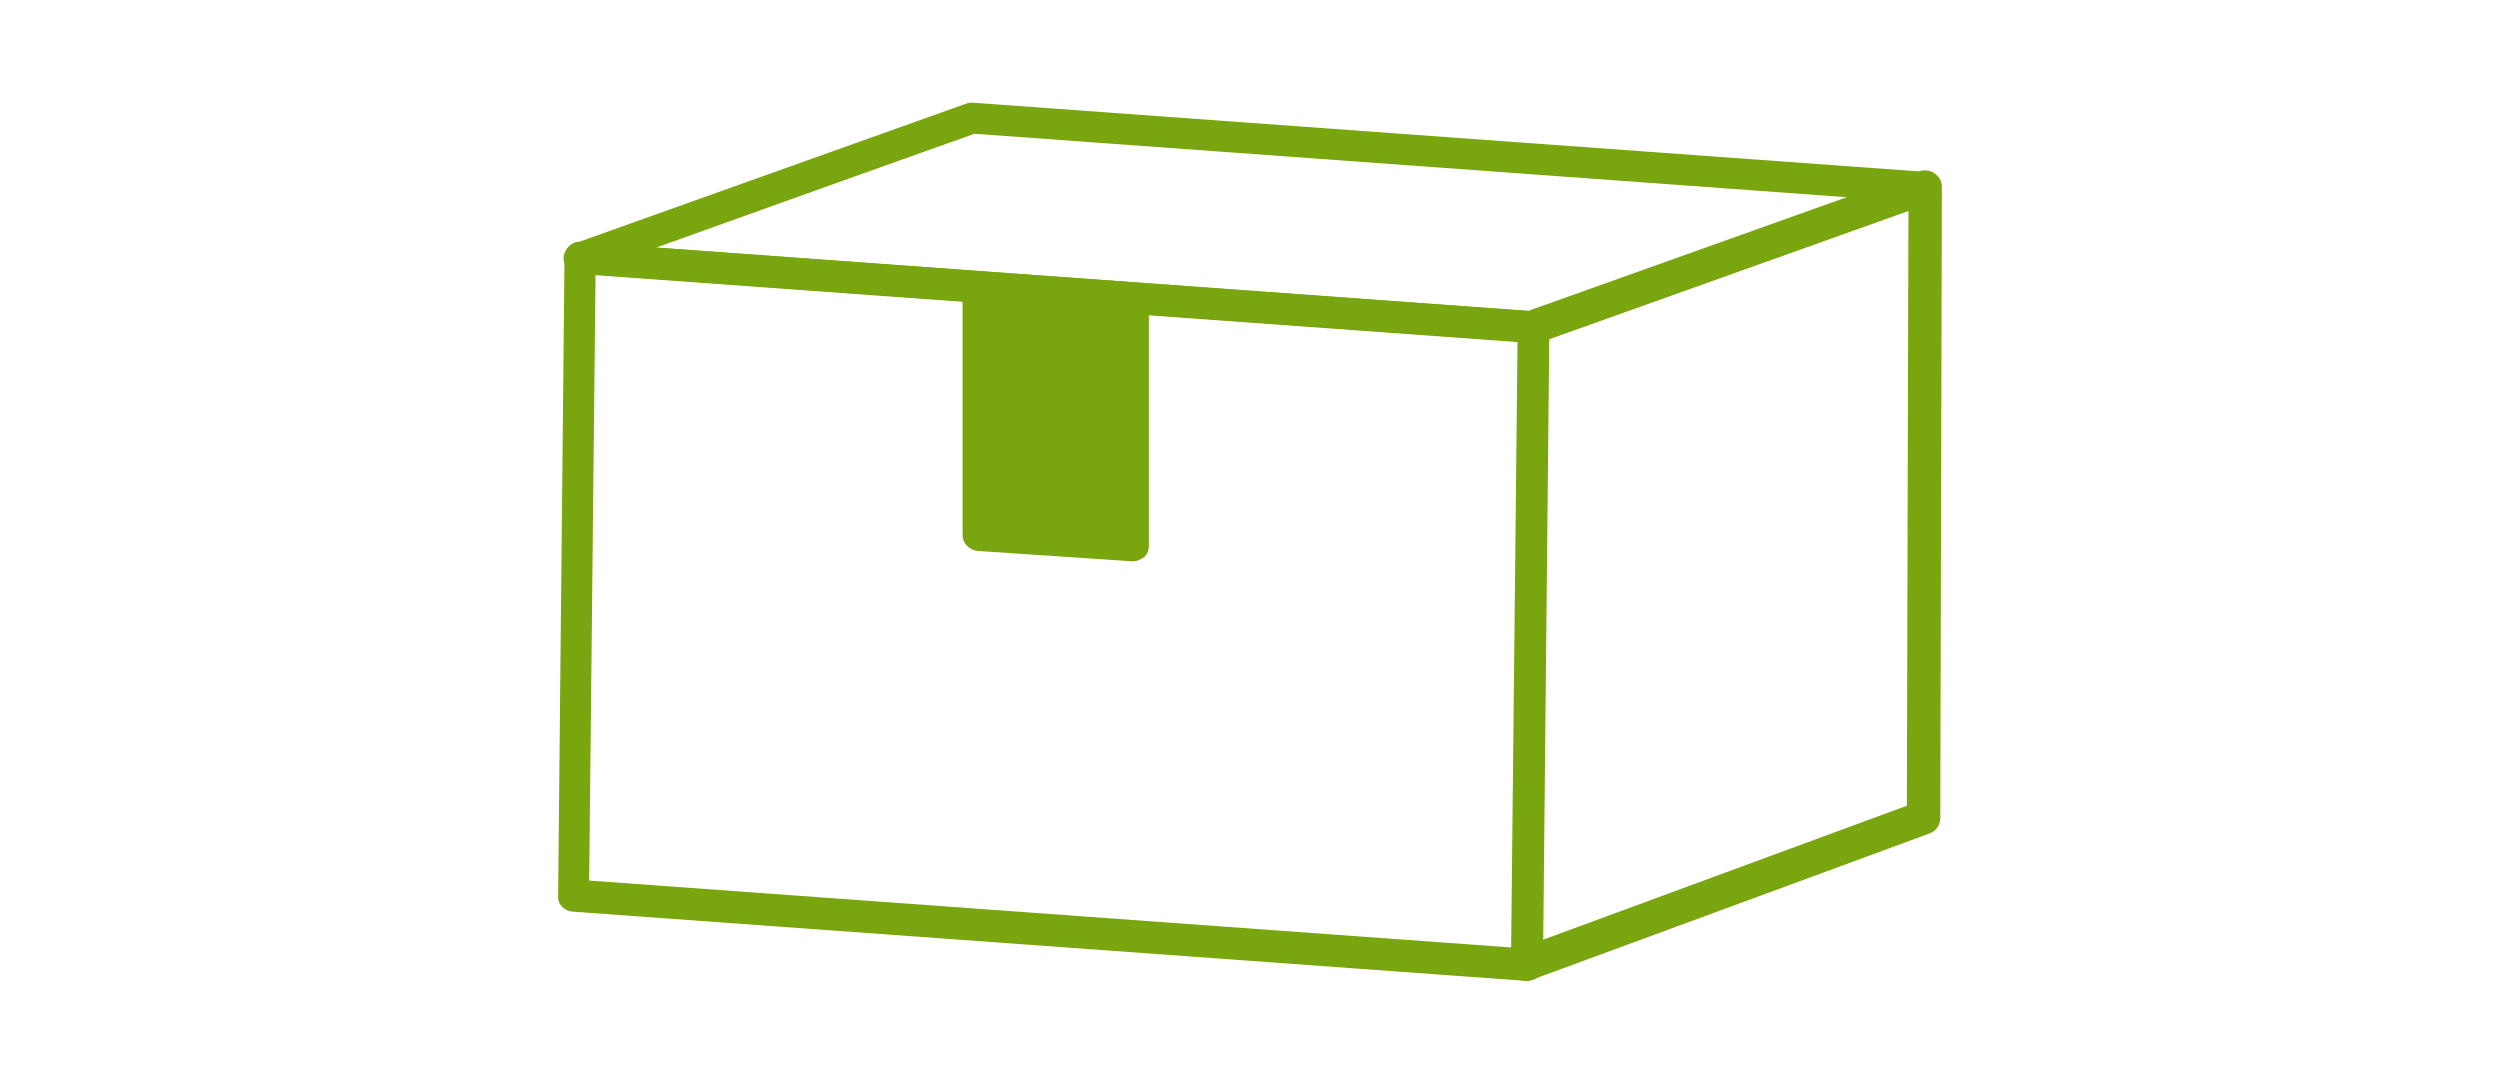
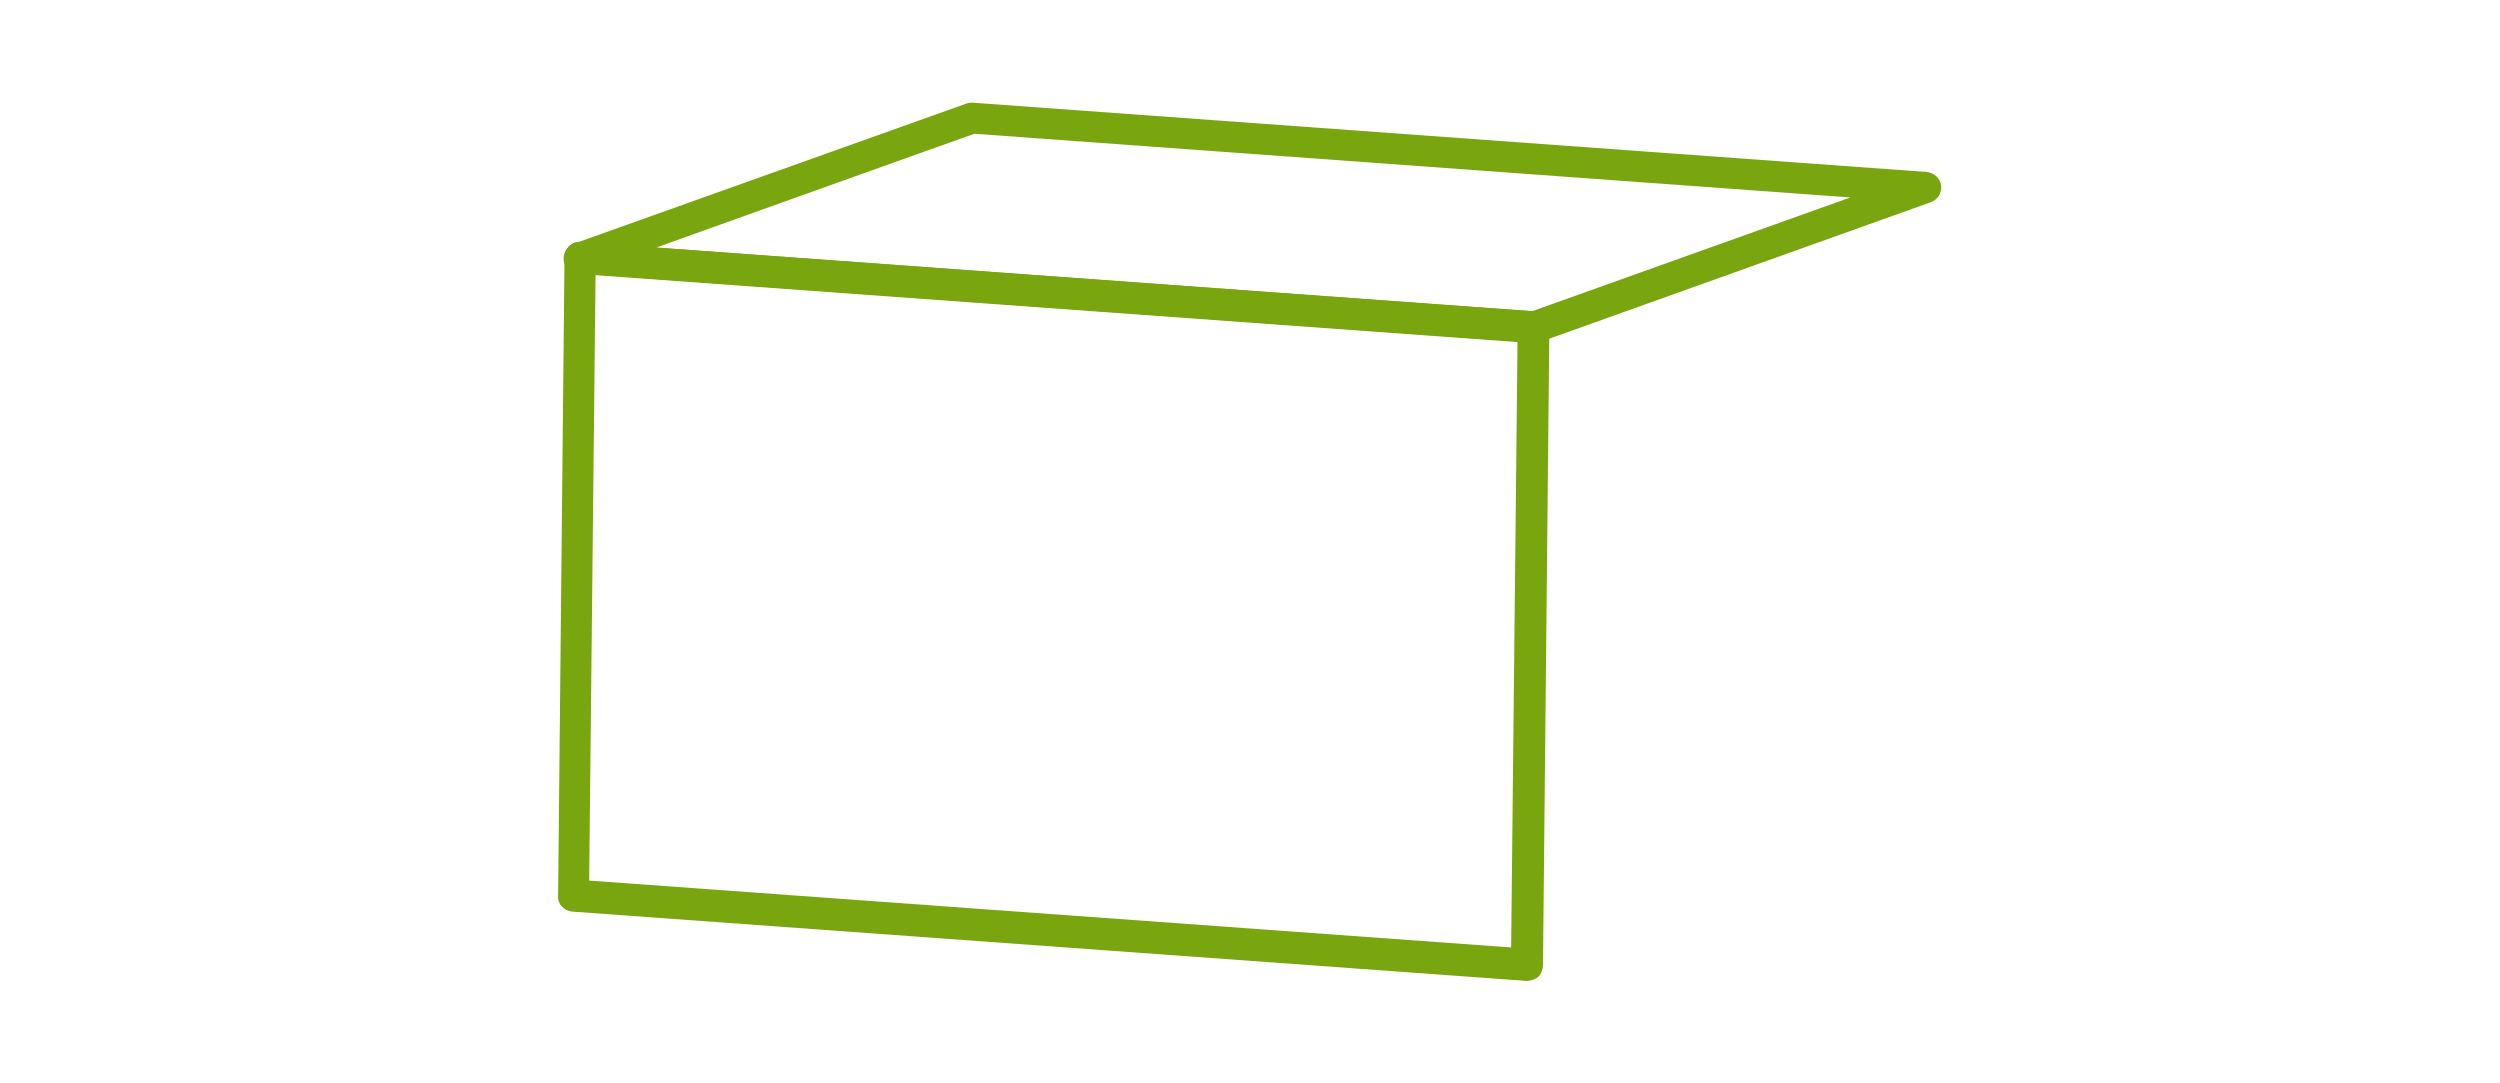
<svg xmlns="http://www.w3.org/2000/svg" version="1.1" id="ic-step03" x="0px" y="0px" viewBox="0 0 314 136" style="enable-background:new 0 0 314 136;" xml:space="preserve">
  <style type="text/css">
	.st0{fill:#79A50E;}
</style>
  <g>
-     <polygon class="st0" points="122.9,36.4 122.9,67.1 142.3,68.5 142.3,38.2  " />
    <g>
-       <path class="st0" d="M191.8,123.2c-0.1,0-0.1,0-0.1,0l-119.8-8.7c-1.1-0.1-1.9-1-1.8-2l0.8-80.1c0-0.5,0.2-1.1,0.6-1.5    s0.9-0.6,1.5-0.5l119.8,8.7c1.1,0.1,1.9,1,1.8,2l-0.8,80.1c0,0.5-0.2,1.1-0.6,1.5C192.8,123,192.3,123.2,191.8,123.2z M74,110.6    l115.8,8.4l0.8-76.1L74.8,34.5L74,110.6L74,110.6z" />
-       <path class="st0" d="M191.7,123.2c-0.9,0-1.7-0.5-2-1.4c-0.4-1.1,0.2-2.3,1.2-2.7l48.6-17.9l0.2-74.7l-46.5,16.6    c-1.1,0.4-2.3-0.2-2.7-1.3s0.2-2.3,1.3-2.7l49.3-17.6c0.6-0.2,1.4-0.1,1.9,0.3c0.6,0.4,0.9,1,0.9,1.7l-0.2,79.2    c0,0.9-0.5,1.7-1.4,2l-50,18.4C192.2,123.2,192,123.2,191.7,123.2L191.7,123.2z" />
+       <path class="st0" d="M191.8,123.2c-0.1,0-0.1,0-0.1,0l-119.8-8.7c-1.1-0.1-1.9-1-1.8-2l0.8-80.1c0-0.5,0.2-1.1,0.6-1.5    s0.9-0.6,1.5-0.5l119.8,8.7c1.1,0.1,1.9,1,1.8,2l-0.8,80.1c0,0.5-0.2,1.1-0.6,1.5C192.8,123,192.3,123.2,191.8,123.2z M74,110.6    l115.8,8.4l0.8-76.1L74.8,34.5L74,110.6L74,110.6" />
      <path class="st0" d="M192.6,43.1c-0.1,0-0.1,0-0.1,0L72.6,34.4c-0.9-0.1-1.7-0.8-1.8-1.7c-0.1-0.9,0.4-1.8,1.3-2.1L121.4,13    c0.3-0.1,0.5-0.1,0.8-0.1L242,21.6c0.9,0.1,1.7,0.8,1.8,1.7c0.1,0.9-0.4,1.8-1.3,2.1L193.3,43C193.1,43.1,192.8,43.1,192.6,43.1    L192.6,43.1z M82.4,31.1l110,8l40-14.3l-110-8C122.3,16.8,82.4,31.1,82.4,31.1z" />
    </g>
-     <path class="st0" d="M142.3,70.5h-0.1l-19.4-1.3c-1-0.1-1.9-0.9-1.9-2V36.4c0-1.1,0.9-2,2-2s2,0.9,2,2v28.9l15.4,1.1V38.2   c0-1.1,0.9-2,2-2s2,0.9,2,2v30.3c0,0.6-0.2,1.1-0.6,1.5C143.2,70.3,142.8,70.5,142.3,70.5z" />
  </g>
</svg>